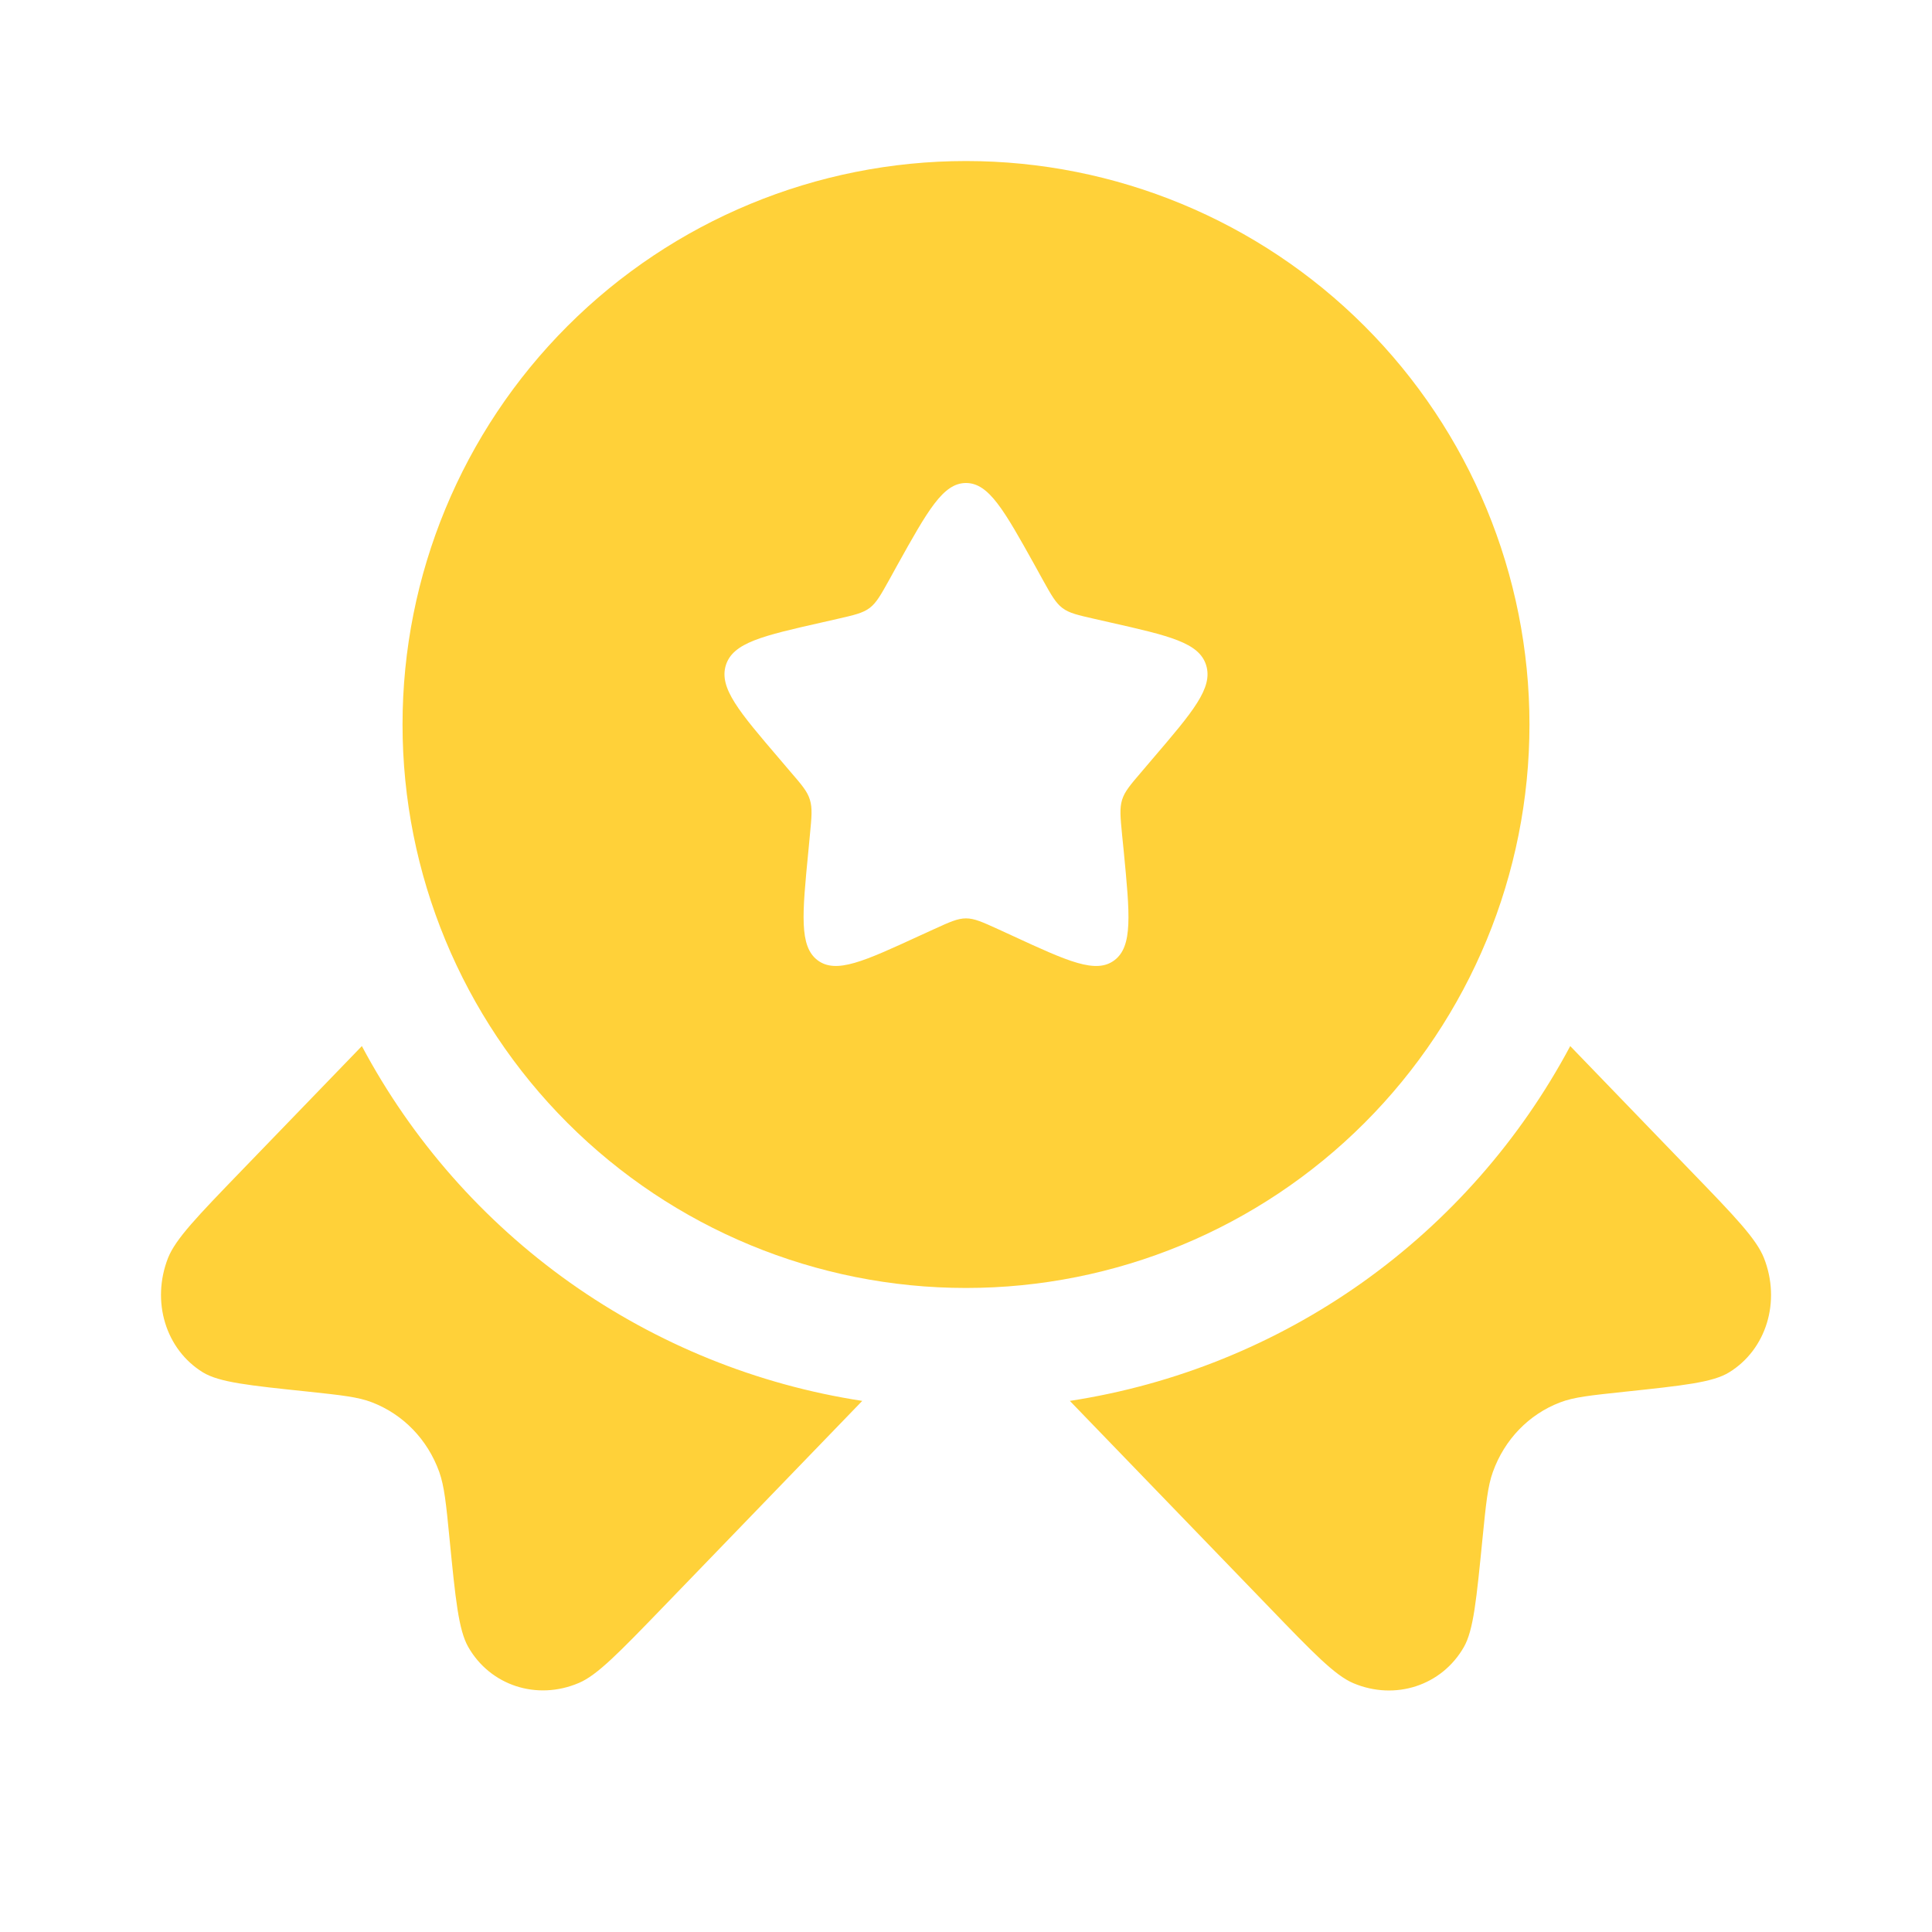
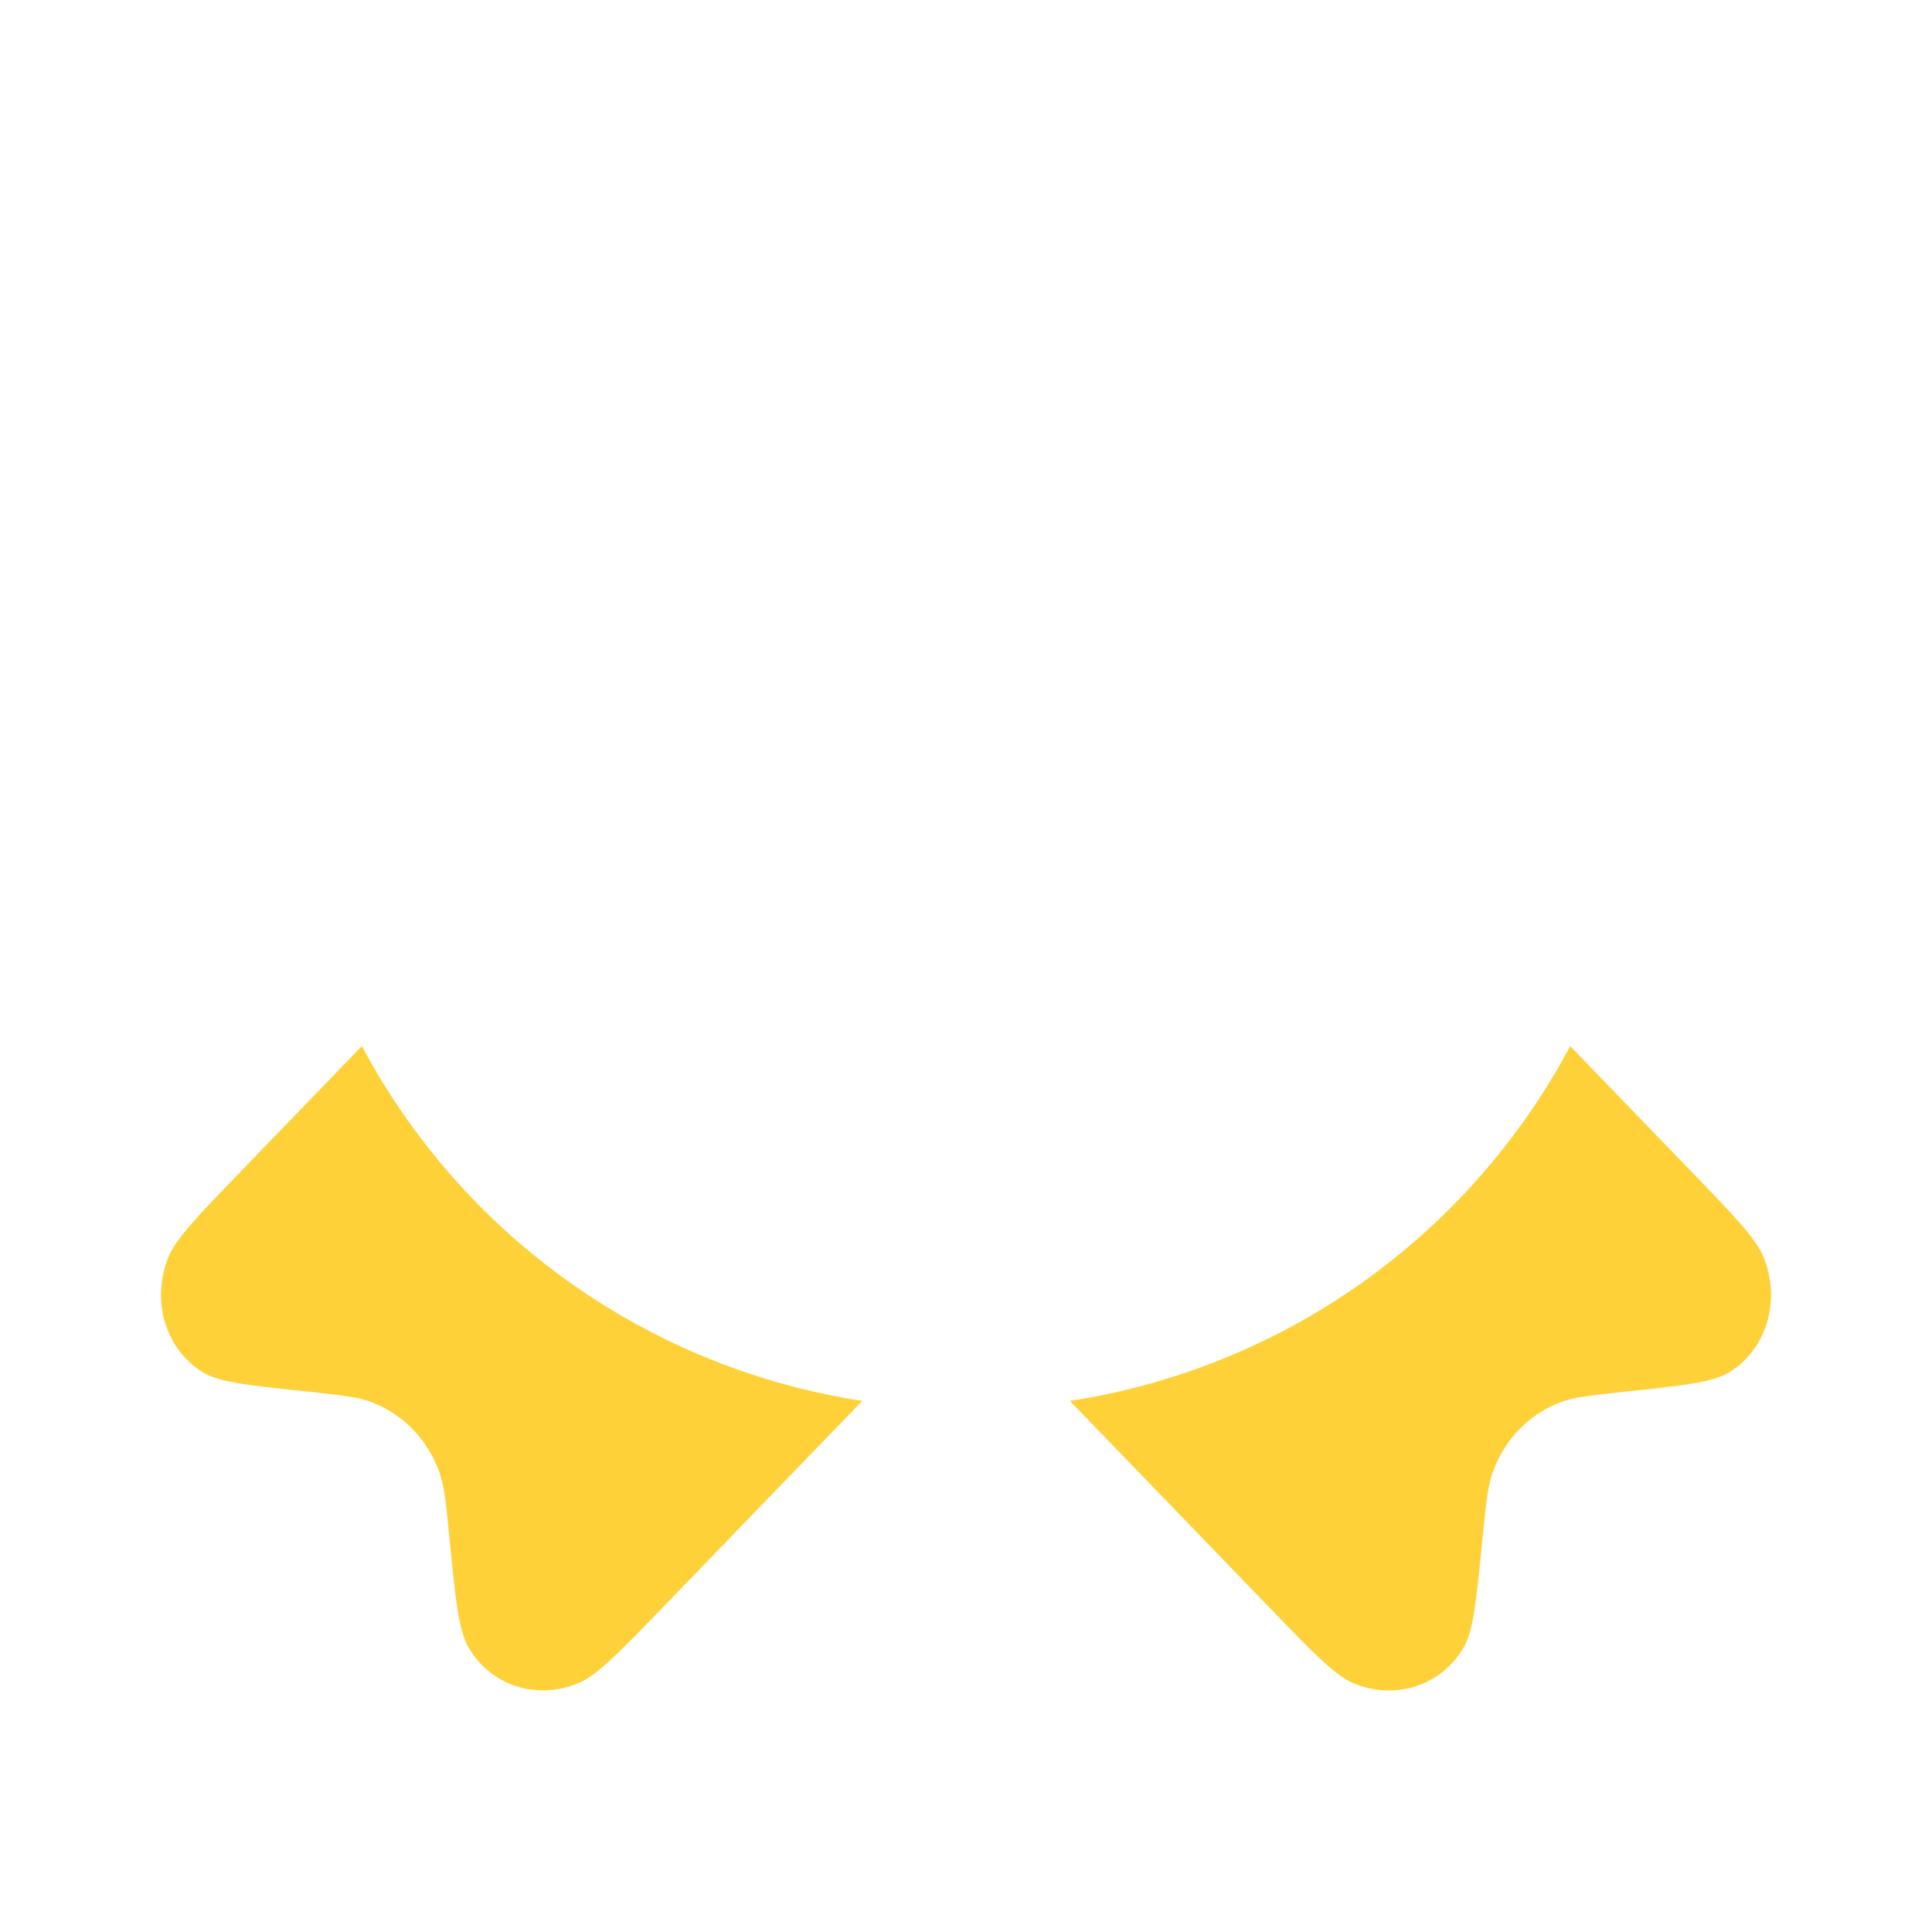
<svg xmlns="http://www.w3.org/2000/svg" width="20" height="20" viewBox="0 0 20 20" fill="none">
-   <path fill-rule="evenodd" clip-rule="evenodd" d="M10 13.333C11.547 13.333 13.031 12.719 14.125 11.625C15.219 10.531 15.833 9.047 15.833 7.5C15.833 5.953 15.219 4.469 14.125 3.375C13.031 2.281 11.547 1.667 10 1.667C8.453 1.667 6.969 2.281 5.875 3.375C4.781 4.469 4.167 5.953 4.167 7.5C4.167 9.047 4.781 10.531 5.875 11.625C6.969 12.719 8.453 13.333 10 13.333ZM10 5C9.763 5 9.605 5.283 9.288 5.852L9.207 5.999C9.117 6.161 9.072 6.241 9.002 6.294C8.931 6.347 8.843 6.367 8.668 6.407L8.51 6.443C7.895 6.582 7.588 6.652 7.514 6.886C7.441 7.122 7.651 7.367 8.07 7.857L8.178 7.984C8.298 8.123 8.358 8.192 8.384 8.279C8.411 8.366 8.402 8.458 8.384 8.644L8.368 8.813C8.304 9.467 8.273 9.795 8.463 9.94C8.655 10.085 8.943 9.952 9.519 9.687L9.668 9.619C9.832 9.544 9.913 9.507 10 9.507C10.087 9.507 10.168 9.544 10.333 9.619L10.481 9.687C11.057 9.953 11.345 10.085 11.537 9.94C11.728 9.795 11.696 9.467 11.633 8.813L11.616 8.644C11.598 8.458 11.589 8.366 11.616 8.279C11.643 8.192 11.703 8.123 11.822 7.984L11.93 7.857C12.349 7.367 12.559 7.122 12.486 6.886C12.413 6.652 12.105 6.582 11.49 6.443L11.332 6.407C11.157 6.367 11.069 6.348 10.998 6.294C10.928 6.241 10.883 6.161 10.793 5.999L10.712 5.852C10.395 5.283 10.237 5 10 5Z" fill="#FFD139" />
  <path d="M3.746 10.829L2.494 12.125C2.044 12.591 1.819 12.824 1.74 13.021C1.563 13.472 1.715 13.97 2.101 14.207C2.271 14.31 2.576 14.342 3.189 14.406C3.534 14.443 3.707 14.461 3.851 14.517C4.175 14.642 4.426 14.902 4.547 15.237C4.6 15.387 4.618 15.566 4.653 15.923C4.715 16.556 4.747 16.873 4.847 17.049C5.075 17.449 5.558 17.607 5.992 17.422C6.182 17.342 6.407 17.109 6.858 16.643L8.926 14.502C7.836 14.335 6.801 13.915 5.901 13.278C5.002 12.64 4.264 11.802 3.746 10.829ZM11.075 14.502L13.144 16.644C13.594 17.111 13.819 17.343 14.009 17.424C14.443 17.607 14.925 17.45 15.154 17.05C15.254 16.875 15.284 16.558 15.347 15.925C15.383 15.566 15.4 15.388 15.454 15.238C15.574 14.903 15.825 14.642 16.149 14.518C16.294 14.462 16.466 14.445 16.812 14.408C17.424 14.343 17.73 14.311 17.899 14.207C18.285 13.971 18.438 13.472 18.26 13.022C18.182 12.825 17.957 12.591 17.507 12.126L16.255 10.829C15.736 11.802 14.998 12.641 14.099 13.279C13.2 13.916 12.164 14.335 11.075 14.502" fill="#FFD139" />
</svg>